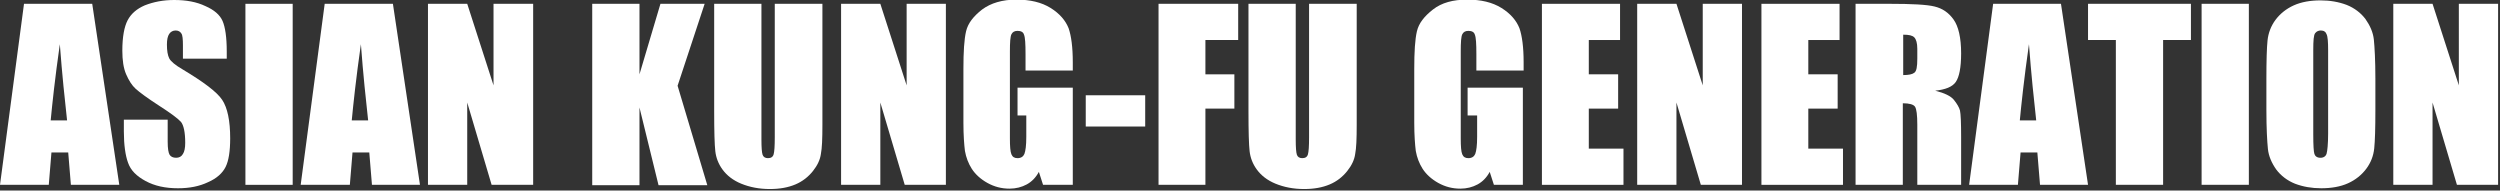
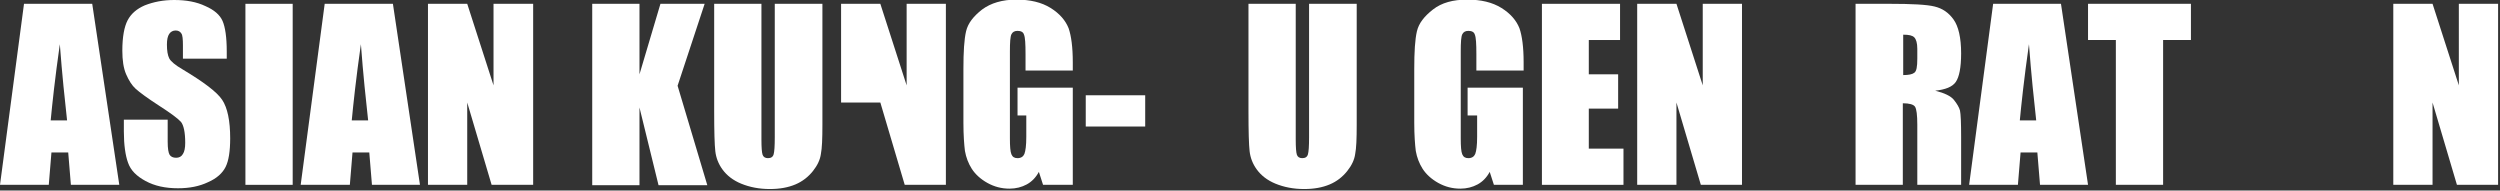
<svg xmlns="http://www.w3.org/2000/svg" version="1.1" id="レイヤー_1" x="0px" y="0px" viewBox="0 0 656 50" style="enable-background:new 0 0 656 50;" xml:space="preserve">
  <rect x="0" y="0" width="656" height="50" fill="#333333" stroke="none" />
  <style type="text/css">
	.st0{fill:#FFFFFF;}
</style>
  <g>
    <path class="st0" d="M24.2,1l7.1,47.5H18.6L17.9,40h-4.4l-0.7,8.5H0L6.3,1H24.2z M17.6,31.6c-0.6-5.4-1.3-12-1.9-20   c-1.3,9.1-2,15.8-2.4,20H17.6z" />
    <path class="st0" d="M59.5,15.4H48v-3.5c0-1.6-0.1-2.7-0.4-3.1C47.3,8.3,46.8,8,46.1,8s-1.3,0.3-1.7,0.9c-0.4,0.6-0.6,1.5-0.6,2.8   c0,1.6,0.2,2.8,0.6,3.6c0.4,0.8,1.6,1.8,3.5,2.9c5.5,3.3,9,5.9,10.4,8c1.4,2.1,2.1,5.5,2.1,10.1c0,3.4-0.4,5.9-1.2,7.5   s-2.3,3-4.6,4c-2.3,1.1-4.9,1.6-7.9,1.6c-3.3,0-6.1-0.6-8.5-1.9s-3.9-2.8-4.6-4.8c-0.7-1.9-1.1-4.7-1.1-8.2v-3.1H44v5.8   c0,1.8,0.2,2.9,0.5,3.4s0.9,0.8,1.7,0.8s1.4-0.3,1.8-1c0.4-0.6,0.6-1.6,0.6-2.9c0-2.8-0.4-4.6-1.1-5.5c-0.8-0.9-2.7-2.3-5.8-4.3   s-5.1-3.5-6.1-4.4s-1.8-2.2-2.5-3.8c-0.7-1.6-1-3.7-1-6.2c0-3.6,0.5-6.3,1.4-8s2.4-3,4.5-3.9C40.3,0.5,42.8,0,45.7,0   c3.2,0,5.9,0.5,8.2,1.6c2.3,1,3.8,2.3,4.5,3.9s1.1,4.3,1.1,8V15.4z" />
    <path class="st0" d="M76.8,1v47.5H64.4V1H76.8z" />
    <path class="st0" d="M103.1,1l7.1,47.5H97.6L96.9,40h-4.4l-0.7,8.5H78.9L85.2,1H103.1z M96.6,31.6c-0.6-5.4-1.3-12-1.9-20   c-1.3,9.1-2,15.8-2.4,20H96.6z" />
    <path class="st0" d="M139.9,1v47.5H129l-6.4-21.6v21.6h-10.3V1h10.3l6.9,21.4V1H139.9z" />
    <path class="st0" d="M184.9,1l-7.1,21.5l7.8,26.1h-12.8l-5-20.4v20.4h-12.4V1h12.4v18.5L173.3,1H184.9z" />
    <path class="st0" d="M215.8,1v31.8c0,3.6-0.1,6.1-0.4,7.6c-0.2,1.5-0.9,3-2.1,4.5c-1.2,1.5-2.7,2.7-4.6,3.5   c-1.9,0.8-4.1,1.2-6.7,1.2c-2.8,0-5.3-0.5-7.5-1.4s-3.8-2.2-4.9-3.7c-1.1-1.5-1.7-3.1-1.9-4.8s-0.3-5.2-0.3-10.6V1h12.4v35.6   c0,2.1,0.1,3.4,0.3,4s0.7,0.9,1.4,0.9c0.8,0,1.3-0.3,1.5-1s0.3-2.1,0.3-4.5V1H215.8z" />
-     <path class="st0" d="M248.2,1v47.5h-10.8L231,26.9v21.6h-10.3V1H231l6.9,21.4V1H248.2z" />
+     <path class="st0" d="M248.2,1v47.5h-10.8L231,26.9h-10.3V1H231l6.9,21.4V1H248.2z" />
    <path class="st0" d="M281.5,18.5h-12.4v-4.3c0-2.7-0.1-4.4-0.4-5.1c-0.2-0.7-0.8-1-1.7-1c-0.8,0-1.3,0.3-1.6,0.9   c-0.3,0.6-0.4,2.1-0.4,4.5v22.8c0,2.1,0.1,3.5,0.4,4.2s0.8,1,1.6,1c0.9,0,1.5-0.4,1.8-1.1c0.3-0.8,0.5-2.2,0.5-4.5v-5.6H267V23   h14.5v25.5h-7.8l-1.1-3.4c-0.8,1.5-1.9,2.6-3.2,3.3c-1.3,0.7-2.8,1.1-4.5,1.1c-2.1,0-4-0.5-5.8-1.5s-3.2-2.3-4.1-3.7   s-1.5-3-1.8-4.7c-0.2-1.6-0.4-4.1-0.4-7.4V18.1c0-4.5,0.2-7.8,0.7-9.9s1.9-3.9,4.2-5.7c2.3-1.7,5.3-2.6,9-2.6c3.6,0,6.6,0.7,9,2.2   s3.9,3.3,4.7,5.3c0.7,2,1.1,5,1.1,8.9L281.5,18.5L281.5,18.5z" />
    <path class="st0" d="M300.5,25v8.2h-15.6V25H300.5z" />
-     <path class="st0" d="M304,1h20.9v9.5h-8.6v9h7.6v9h-7.6v20H304V1z" />
    <path class="st0" d="M356,1v31.8c0,3.6-0.1,6.1-0.4,7.6c-0.2,1.5-0.9,3-2.1,4.5s-2.7,2.7-4.6,3.5s-4.1,1.2-6.7,1.2   c-2.8,0-5.3-0.5-7.5-1.4s-3.8-2.2-4.9-3.7s-1.7-3.1-1.9-4.8c-0.2-1.7-0.3-5.2-0.3-10.6V1H340v35.6c0,2.1,0.1,3.4,0.3,4   s0.7,0.9,1.4,0.9c0.8,0,1.3-0.3,1.5-1s0.3-2.1,0.3-4.5V1H356z" />
    <path class="st0" d="M399.8,18.5h-12.4v-4.3c0-2.7-0.1-4.4-0.4-5.1c-0.2-0.7-0.8-1-1.7-1c-0.8,0-1.3,0.3-1.6,0.9   c-0.3,0.6-0.4,2.1-0.4,4.5v22.8c0,2.1,0.1,3.5,0.4,4.2s0.8,1,1.6,1c0.9,0,1.5-0.4,1.8-1.1c0.3-0.8,0.5-2.2,0.5-4.5v-5.6h-2.5V23   h14.5v25.5H392l-1.1-3.4c-0.8,1.5-1.9,2.6-3.2,3.3c-1.3,0.7-2.8,1.1-4.5,1.1c-2.1,0-4-0.5-5.8-1.5s-3.2-2.3-4.1-3.7s-1.5-3-1.8-4.7   c-0.2-1.6-0.4-4.1-0.4-7.4V18.1c0-4.5,0.2-7.8,0.7-9.9s1.9-3.9,4.2-5.7s5.3-2.6,9-2.6c3.6,0,6.6,0.7,9,2.2s3.9,3.3,4.7,5.3   c0.7,2,1.1,5,1.1,8.9L399.8,18.5L399.8,18.5z" />
    <path class="st0" d="M404.5,1h20.6v9.5h-8.2v9h7.7v9h-7.7V39h9.1v9.5h-21.4V1H404.5z" />
    <path class="st0" d="M457.1,1v47.5h-10.8l-6.4-21.6v21.6h-10.3V1h10.3l6.9,21.4V1H457.1z" />
-     <path class="st0" d="M462.1,1h20.6v9.5h-8.2v9h7.7v9h-7.7V39h9.1v9.5h-21.4V1H462.1z" />
    <path class="st0" d="M487.1,1h8.7c5.8,0,9.8,0.2,11.8,0.7c2.1,0.5,3.7,1.6,5,3.4c1.3,1.8,2,4.8,2,8.9c0,3.7-0.5,6.2-1.4,7.5   s-2.7,2-5.4,2.3c2.4,0.6,4.1,1.4,4.9,2.4s1.4,2,1.6,2.8c0.2,0.9,0.3,3.2,0.3,7v12.5h-11.5V32.7c0-2.5-0.2-4.1-0.6-4.7   s-1.5-0.9-3.2-0.9v21.4h-12.4V1H487.1z M499.4,9.1v10.6c1.4,0,2.4-0.2,2.9-0.6c0.6-0.4,0.8-1.6,0.8-3.7v-2.6c0-1.5-0.3-2.5-0.8-3   S500.9,9.1,499.4,9.1z" />
    <path class="st0" d="M540.8,1l7.1,47.5h-12.6l-0.7-8.5h-4.4l-0.7,8.5h-12.8L523,1H540.8z M534.3,31.6c-0.6-5.4-1.3-12-1.9-20   c-1.3,9.1-2,15.8-2.4,20H534.3z" />
    <path class="st0" d="M574.9,1v9.5h-7.3v38h-12.4v-38h-7.3V1H574.9z" />
-     <path class="st0" d="M590.1,1v47.5h-12.4V1H590.1z" />
-     <path class="st0" d="M623.3,28.8c0,4.8-0.1,8.2-0.3,10.1c-0.2,2-0.9,3.8-2.1,5.4c-1.2,1.6-2.8,2.9-4.8,3.8c-2,0.9-4.4,1.3-7,1.3   c-2.5,0-4.8-0.4-6.9-1.2c-2-0.8-3.7-2.1-4.9-3.7c-1.2-1.7-2-3.5-2.2-5.4c-0.2-2-0.4-5.4-0.4-10.3v-8.1c0-4.8,0.1-8.2,0.3-10.1   s0.9-3.8,2.1-5.4c1.2-1.6,2.8-2.9,4.8-3.8s4.4-1.3,7-1.3c2.5,0,4.8,0.4,6.9,1.2c2,0.8,3.7,2.1,4.9,3.7c1.2,1.7,2,3.5,2.2,5.4   c0.2,2,0.4,5.4,0.4,10.3V28.8z M610.9,13.2c0-2.2-0.1-3.6-0.4-4.2c-0.2-0.6-0.7-1-1.5-1c-0.6,0-1.1,0.2-1.5,0.7s-0.5,2-0.5,4.4   v22.2c0,2.8,0.1,4.5,0.3,5.1s0.7,1,1.6,1c0.8,0,1.4-0.4,1.6-1.1c0.2-0.7,0.4-2.5,0.4-5.3L610.9,13.2L610.9,13.2z" />
    <path class="st0" d="M655.5,1v47.5h-10.8l-6.4-21.6v21.6H628V1h10.3l6.9,21.4V1H655.5z" />
  </g>
</svg>